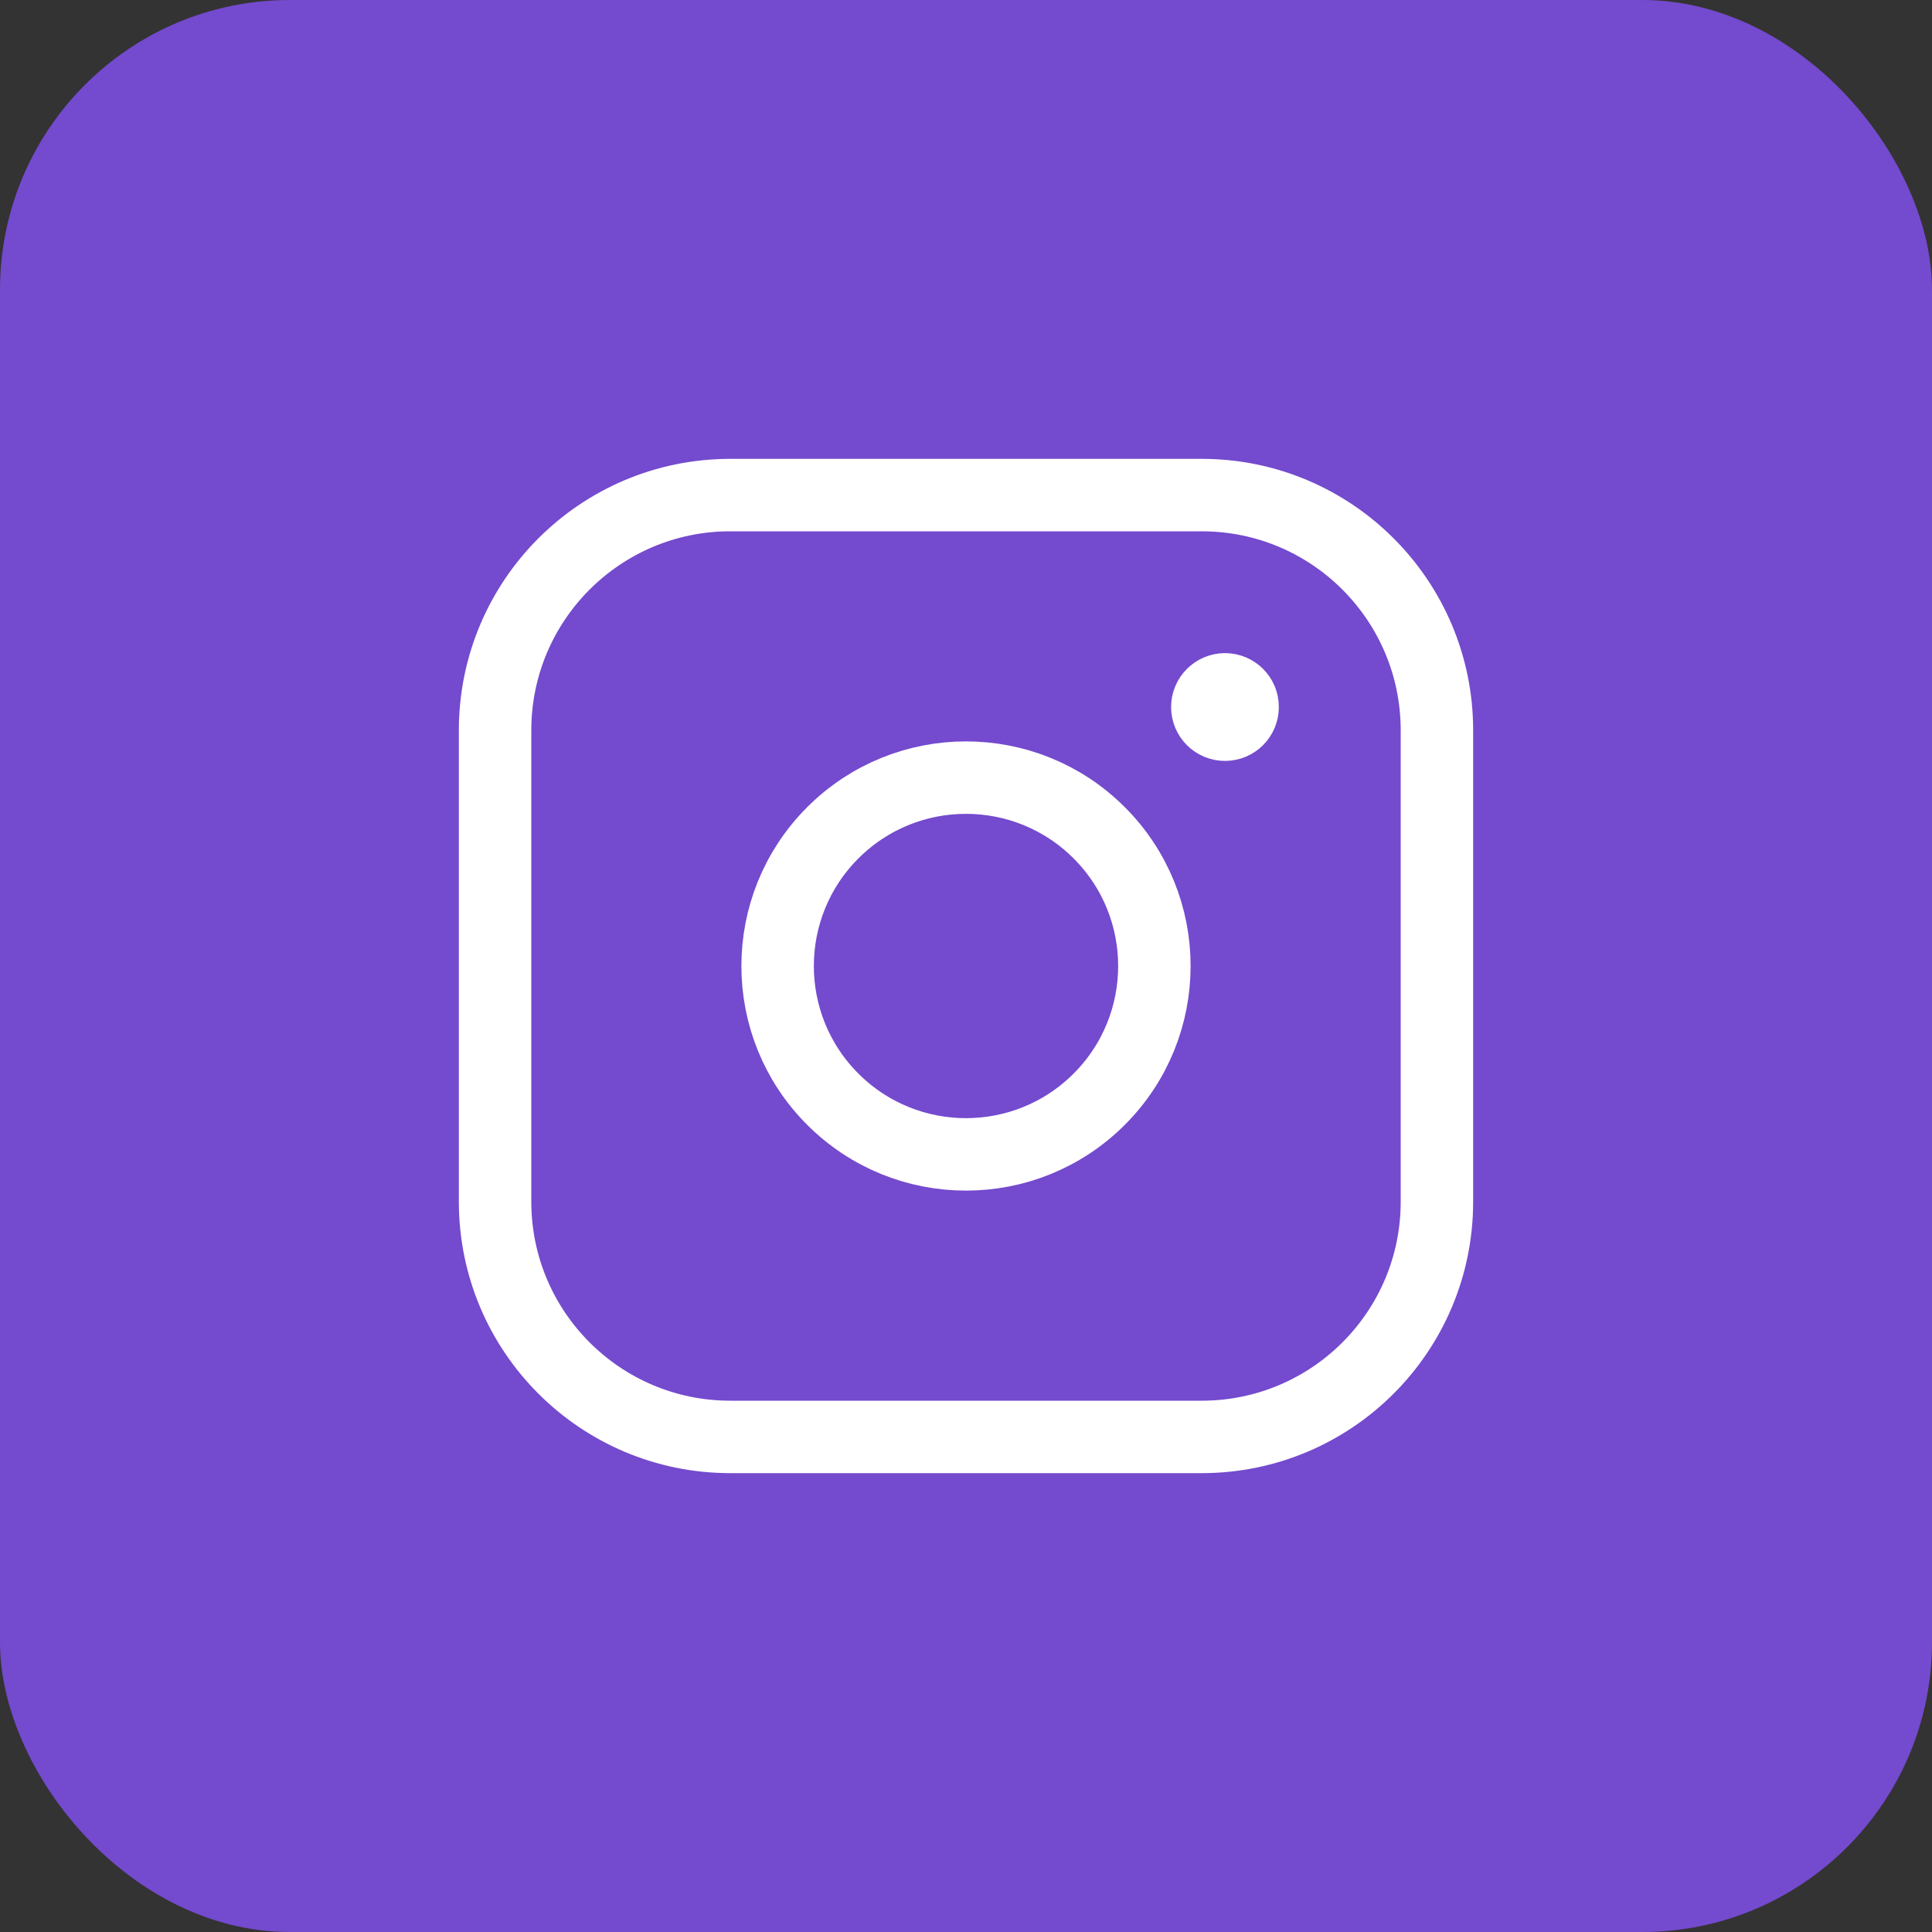
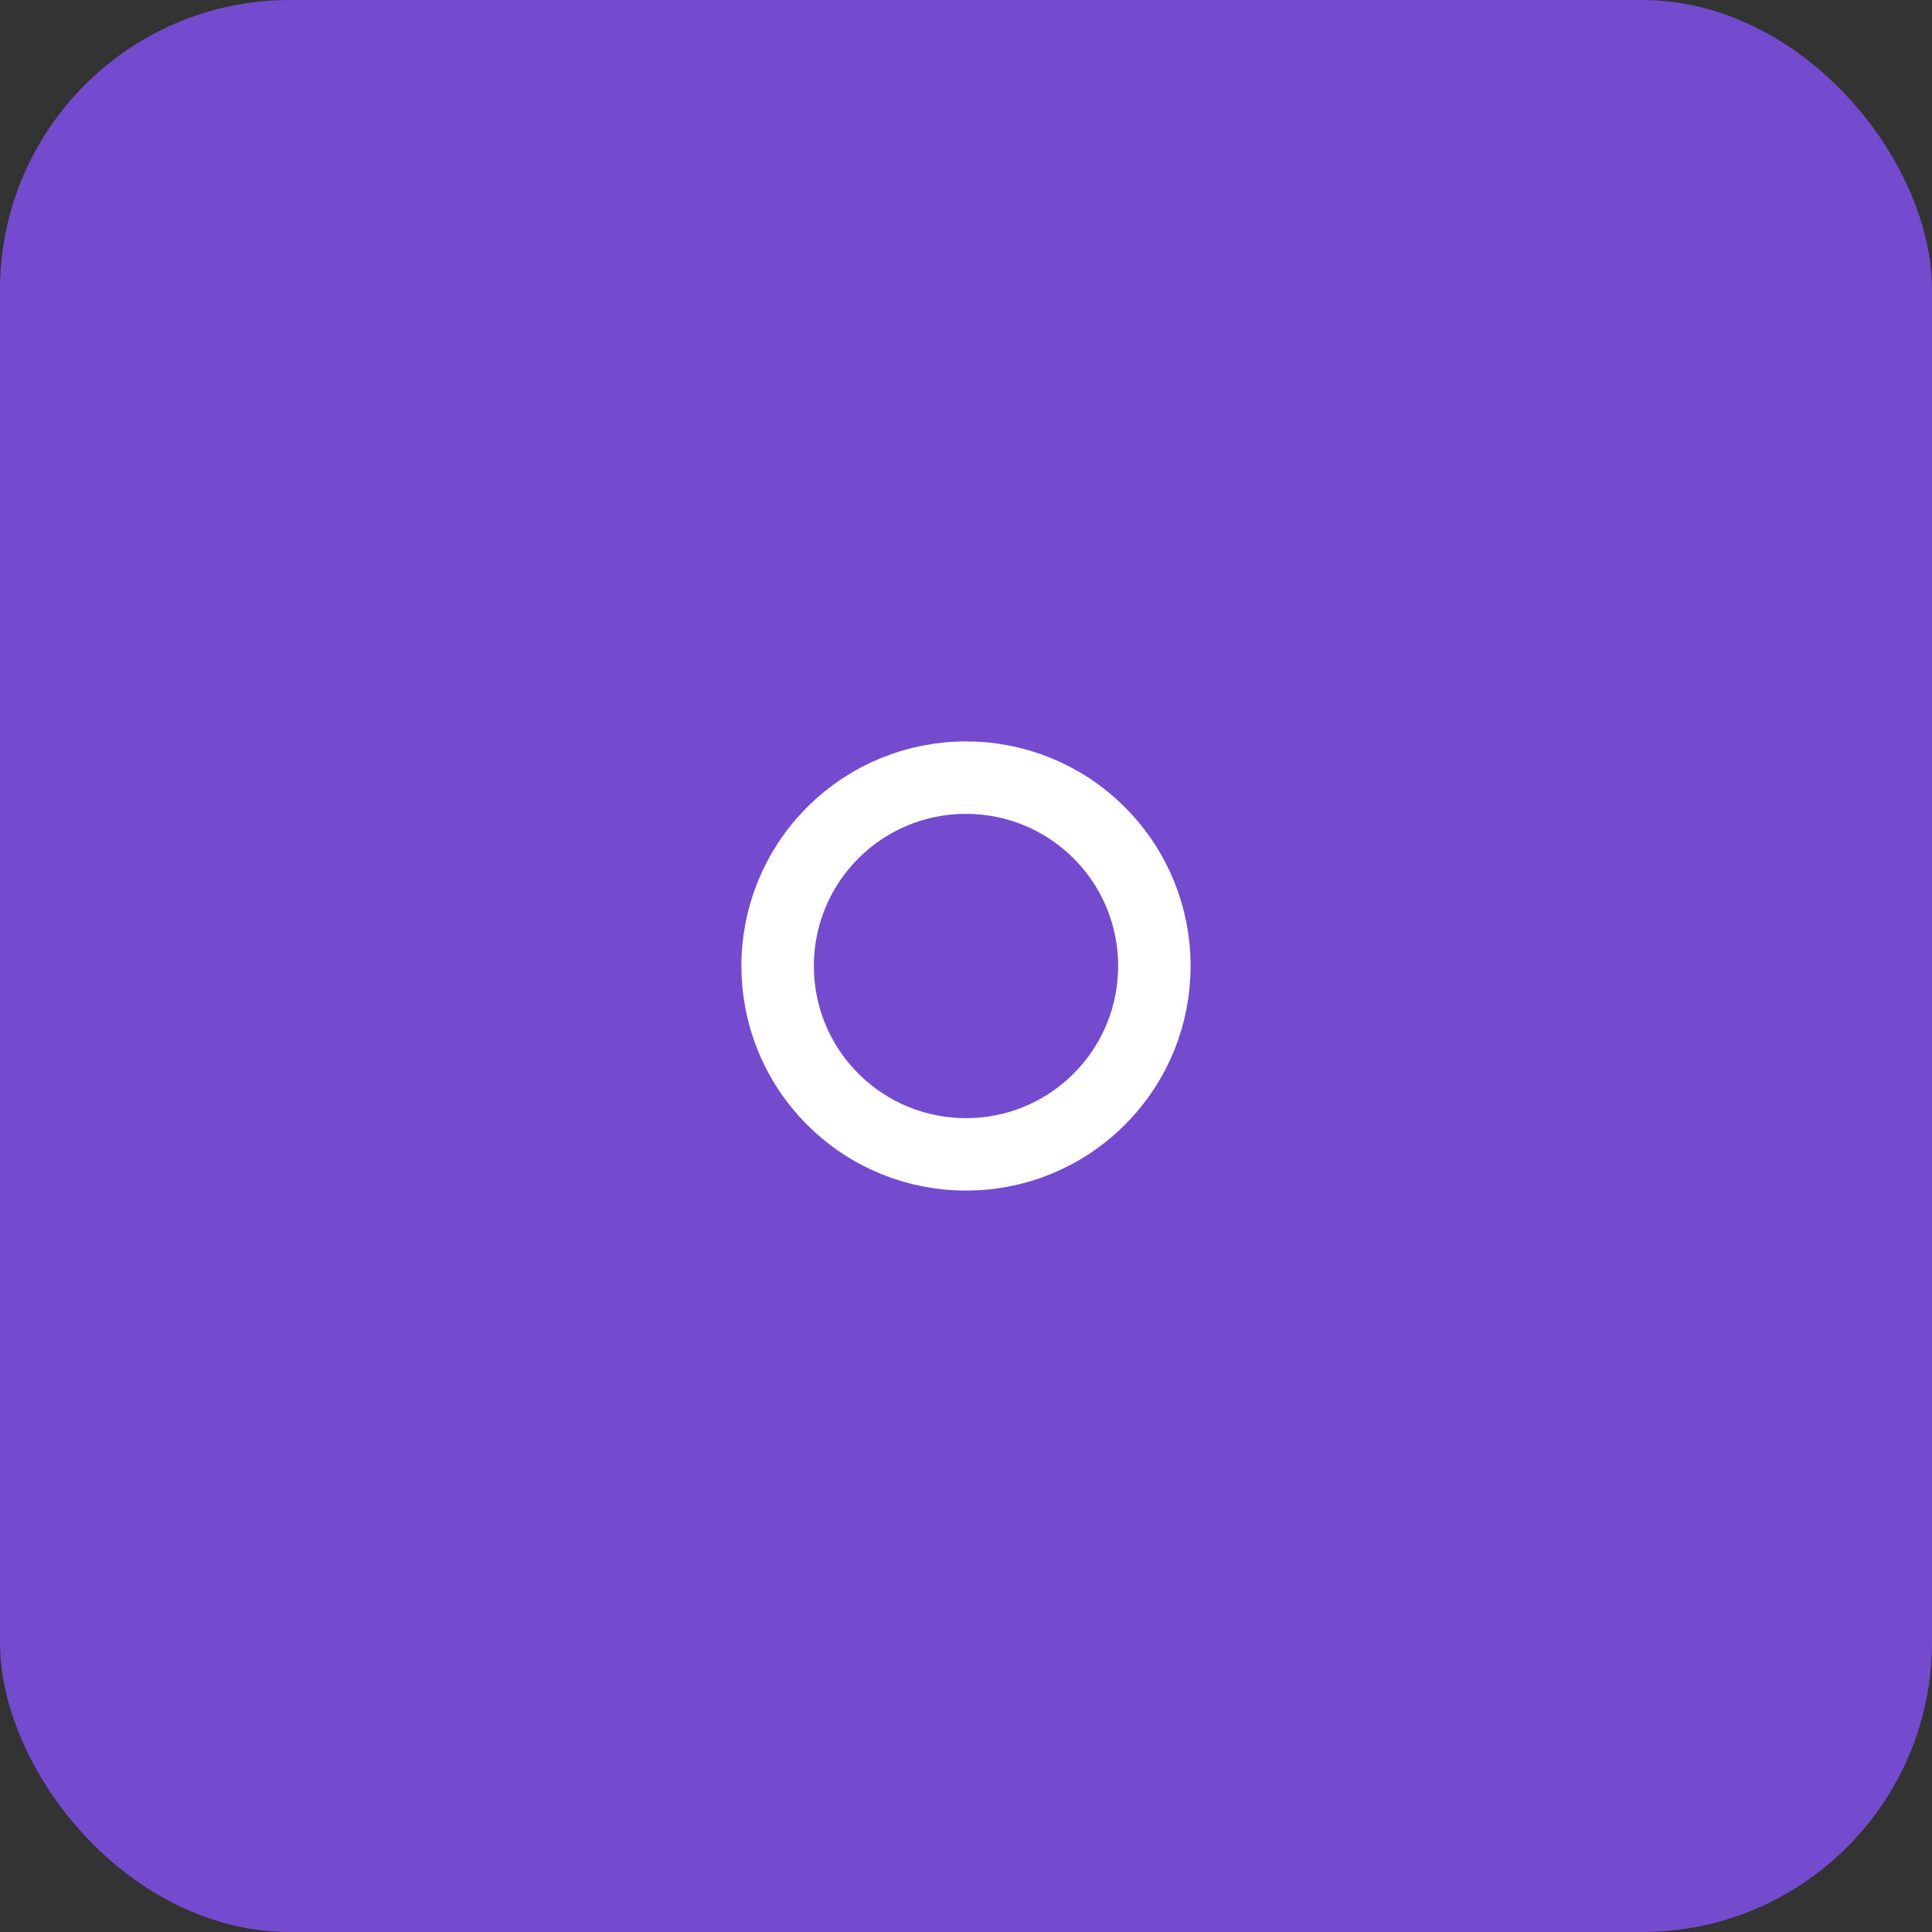
<svg xmlns="http://www.w3.org/2000/svg" width="40" height="40" viewBox="0 0 40 40" fill="none">
  <rect x="0" y="0" width="40" height="40" fill="#333333" stroke="none" />
  <rect width="40" height="40" rx="6" fill="#744ACE" />
-   <path fill-rule="evenodd" clip-rule="evenodd" d="M15.12 10.25H24.88C27.569 10.25 29.75 12.43 29.75 15.121V24.88C29.75 27.569 27.57 29.75 24.879 29.75H15.12C12.431 29.75 10.25 27.57 10.25 24.879V15.121C10.25 12.431 12.43 10.25 15.12 10.25V10.25Z" stroke="white" stroke-width="1.5" stroke-linecap="round" stroke-linejoin="round" />
-   <path d="M25.361 14.272C25.16 14.274 24.996 14.437 24.996 14.639C24.996 14.84 25.161 15.004 25.362 15.004C25.564 15.004 25.727 14.84 25.727 14.639C25.729 14.436 25.564 14.272 25.361 14.272" stroke="white" stroke-width="1.5" stroke-linecap="round" stroke-linejoin="round" />
  <path d="M22.758 17.242C24.281 18.765 24.281 21.235 22.758 22.758C21.235 24.281 18.765 24.281 17.242 22.758C15.719 21.235 15.719 18.765 17.242 17.242C18.765 15.719 21.235 15.719 22.758 17.242" stroke="white" stroke-width="1.5" stroke-linecap="round" stroke-linejoin="round" />
</svg>